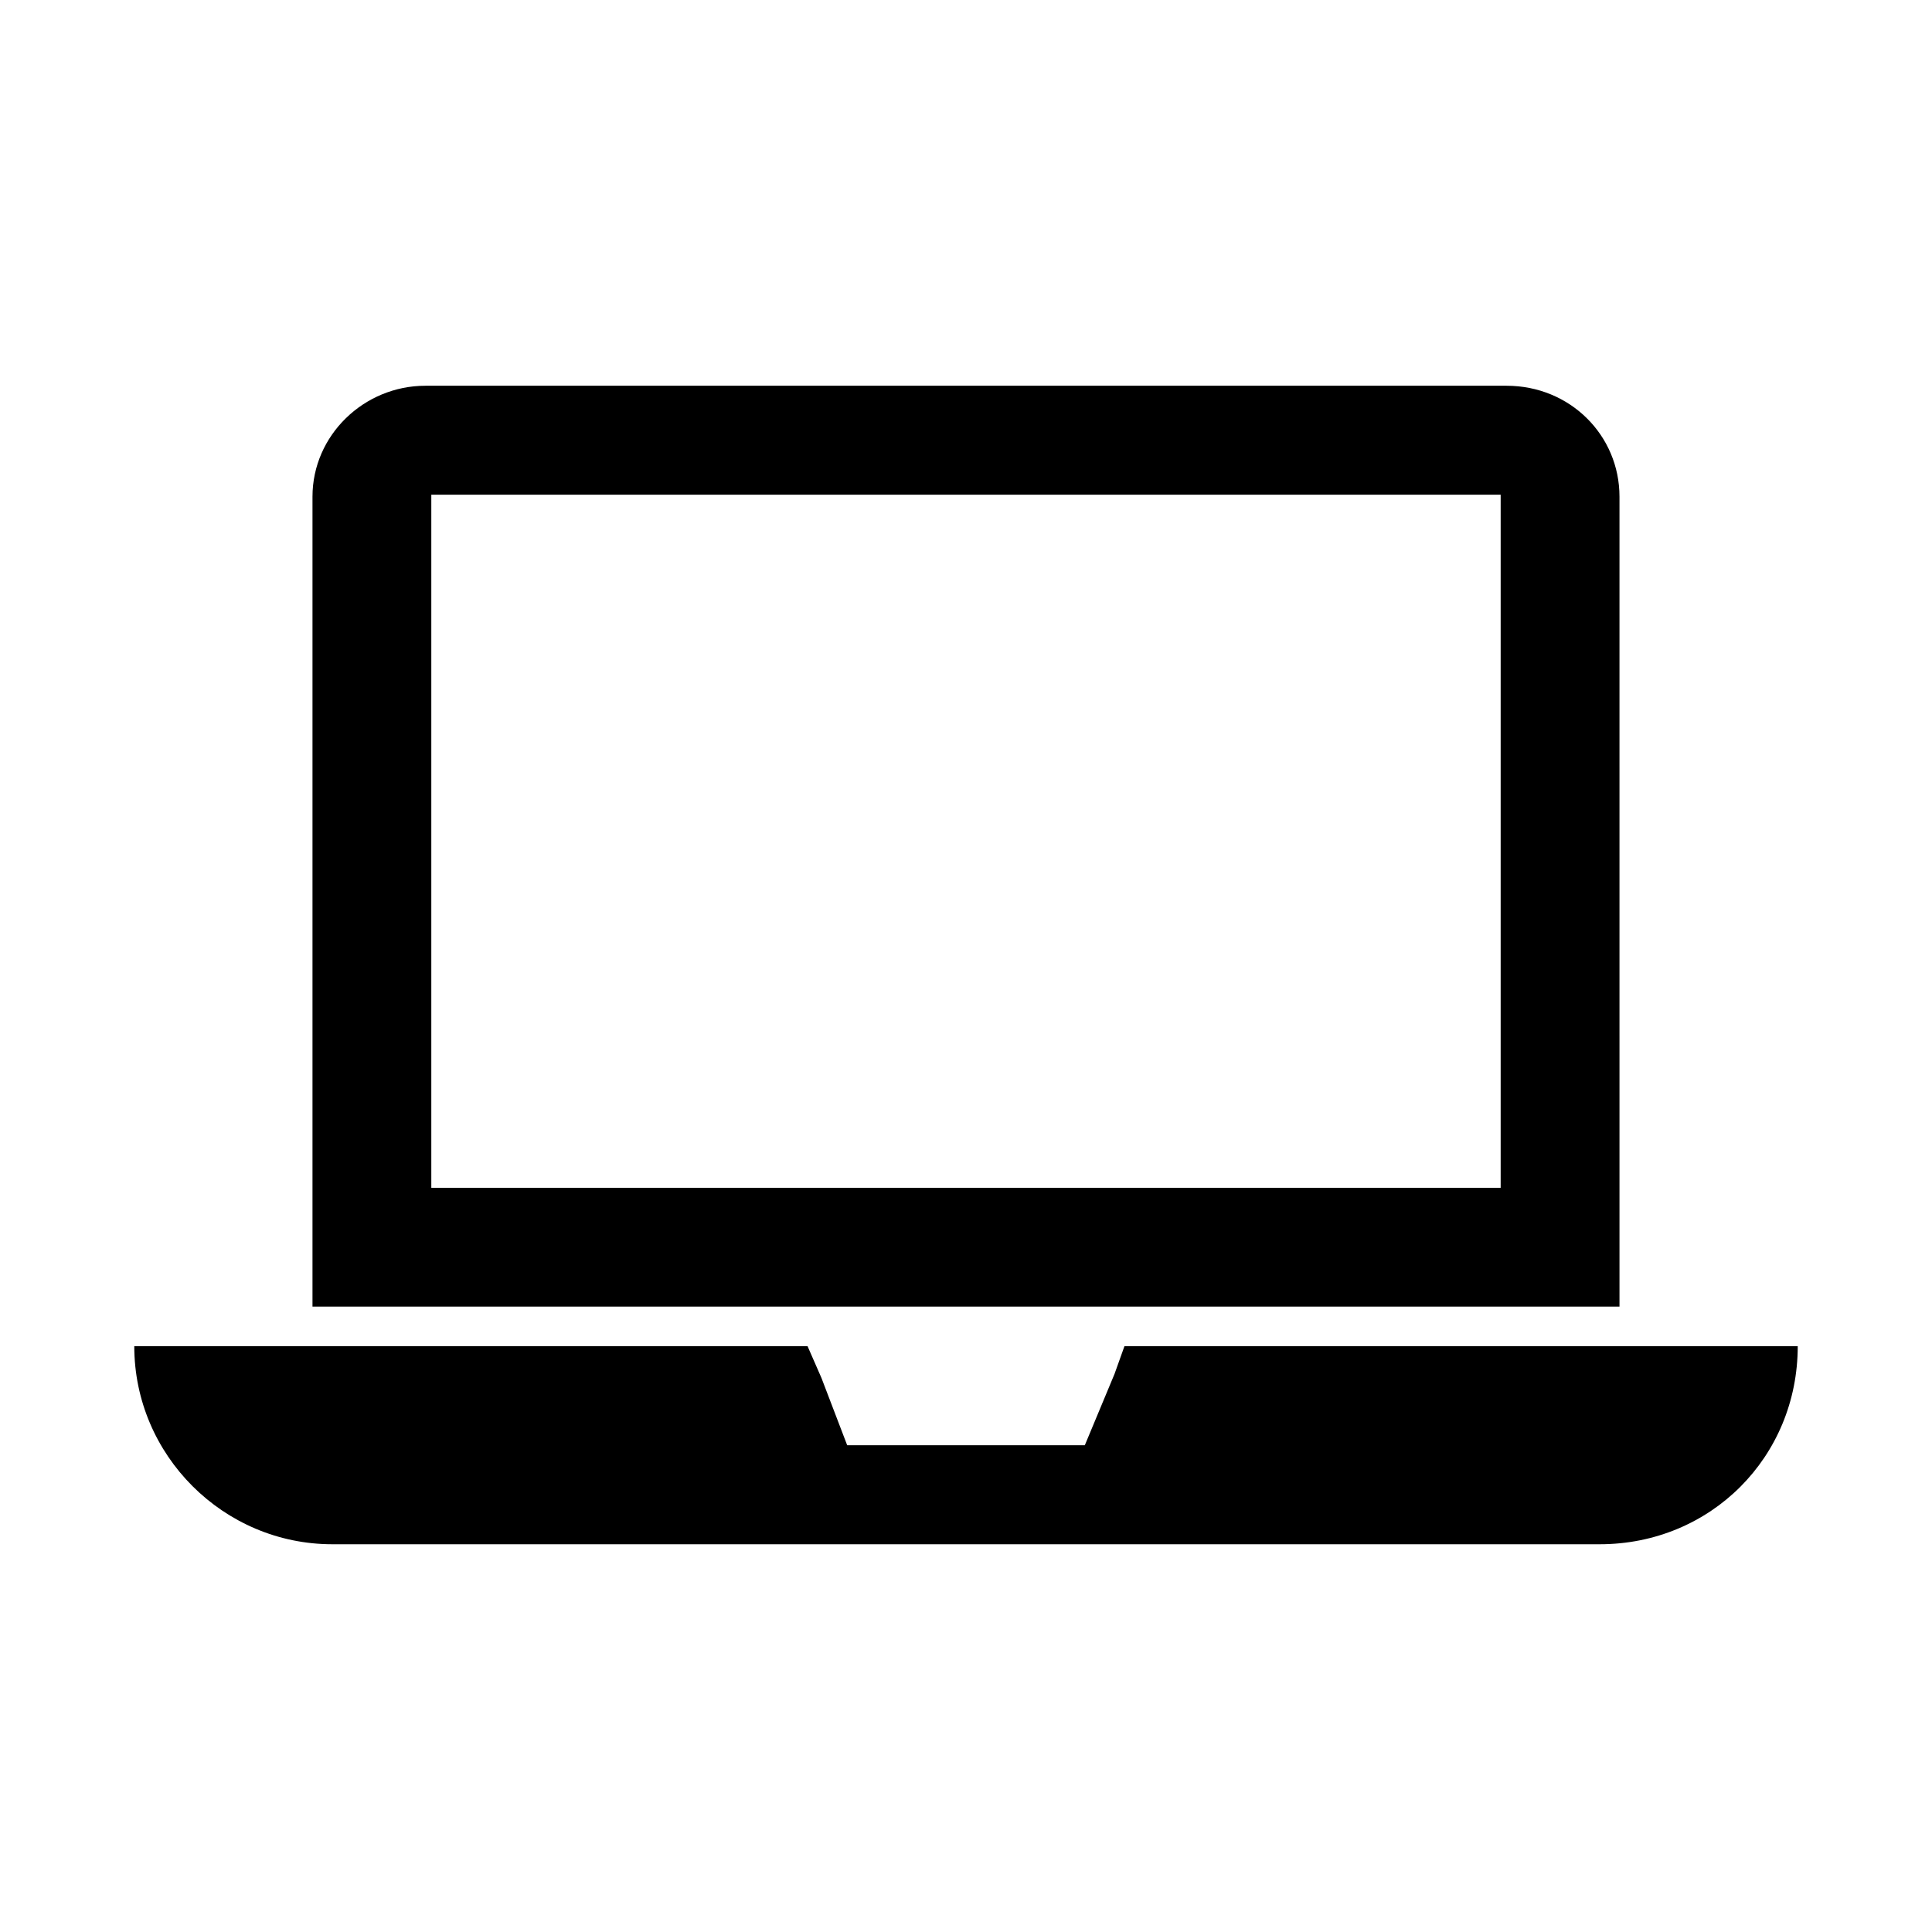
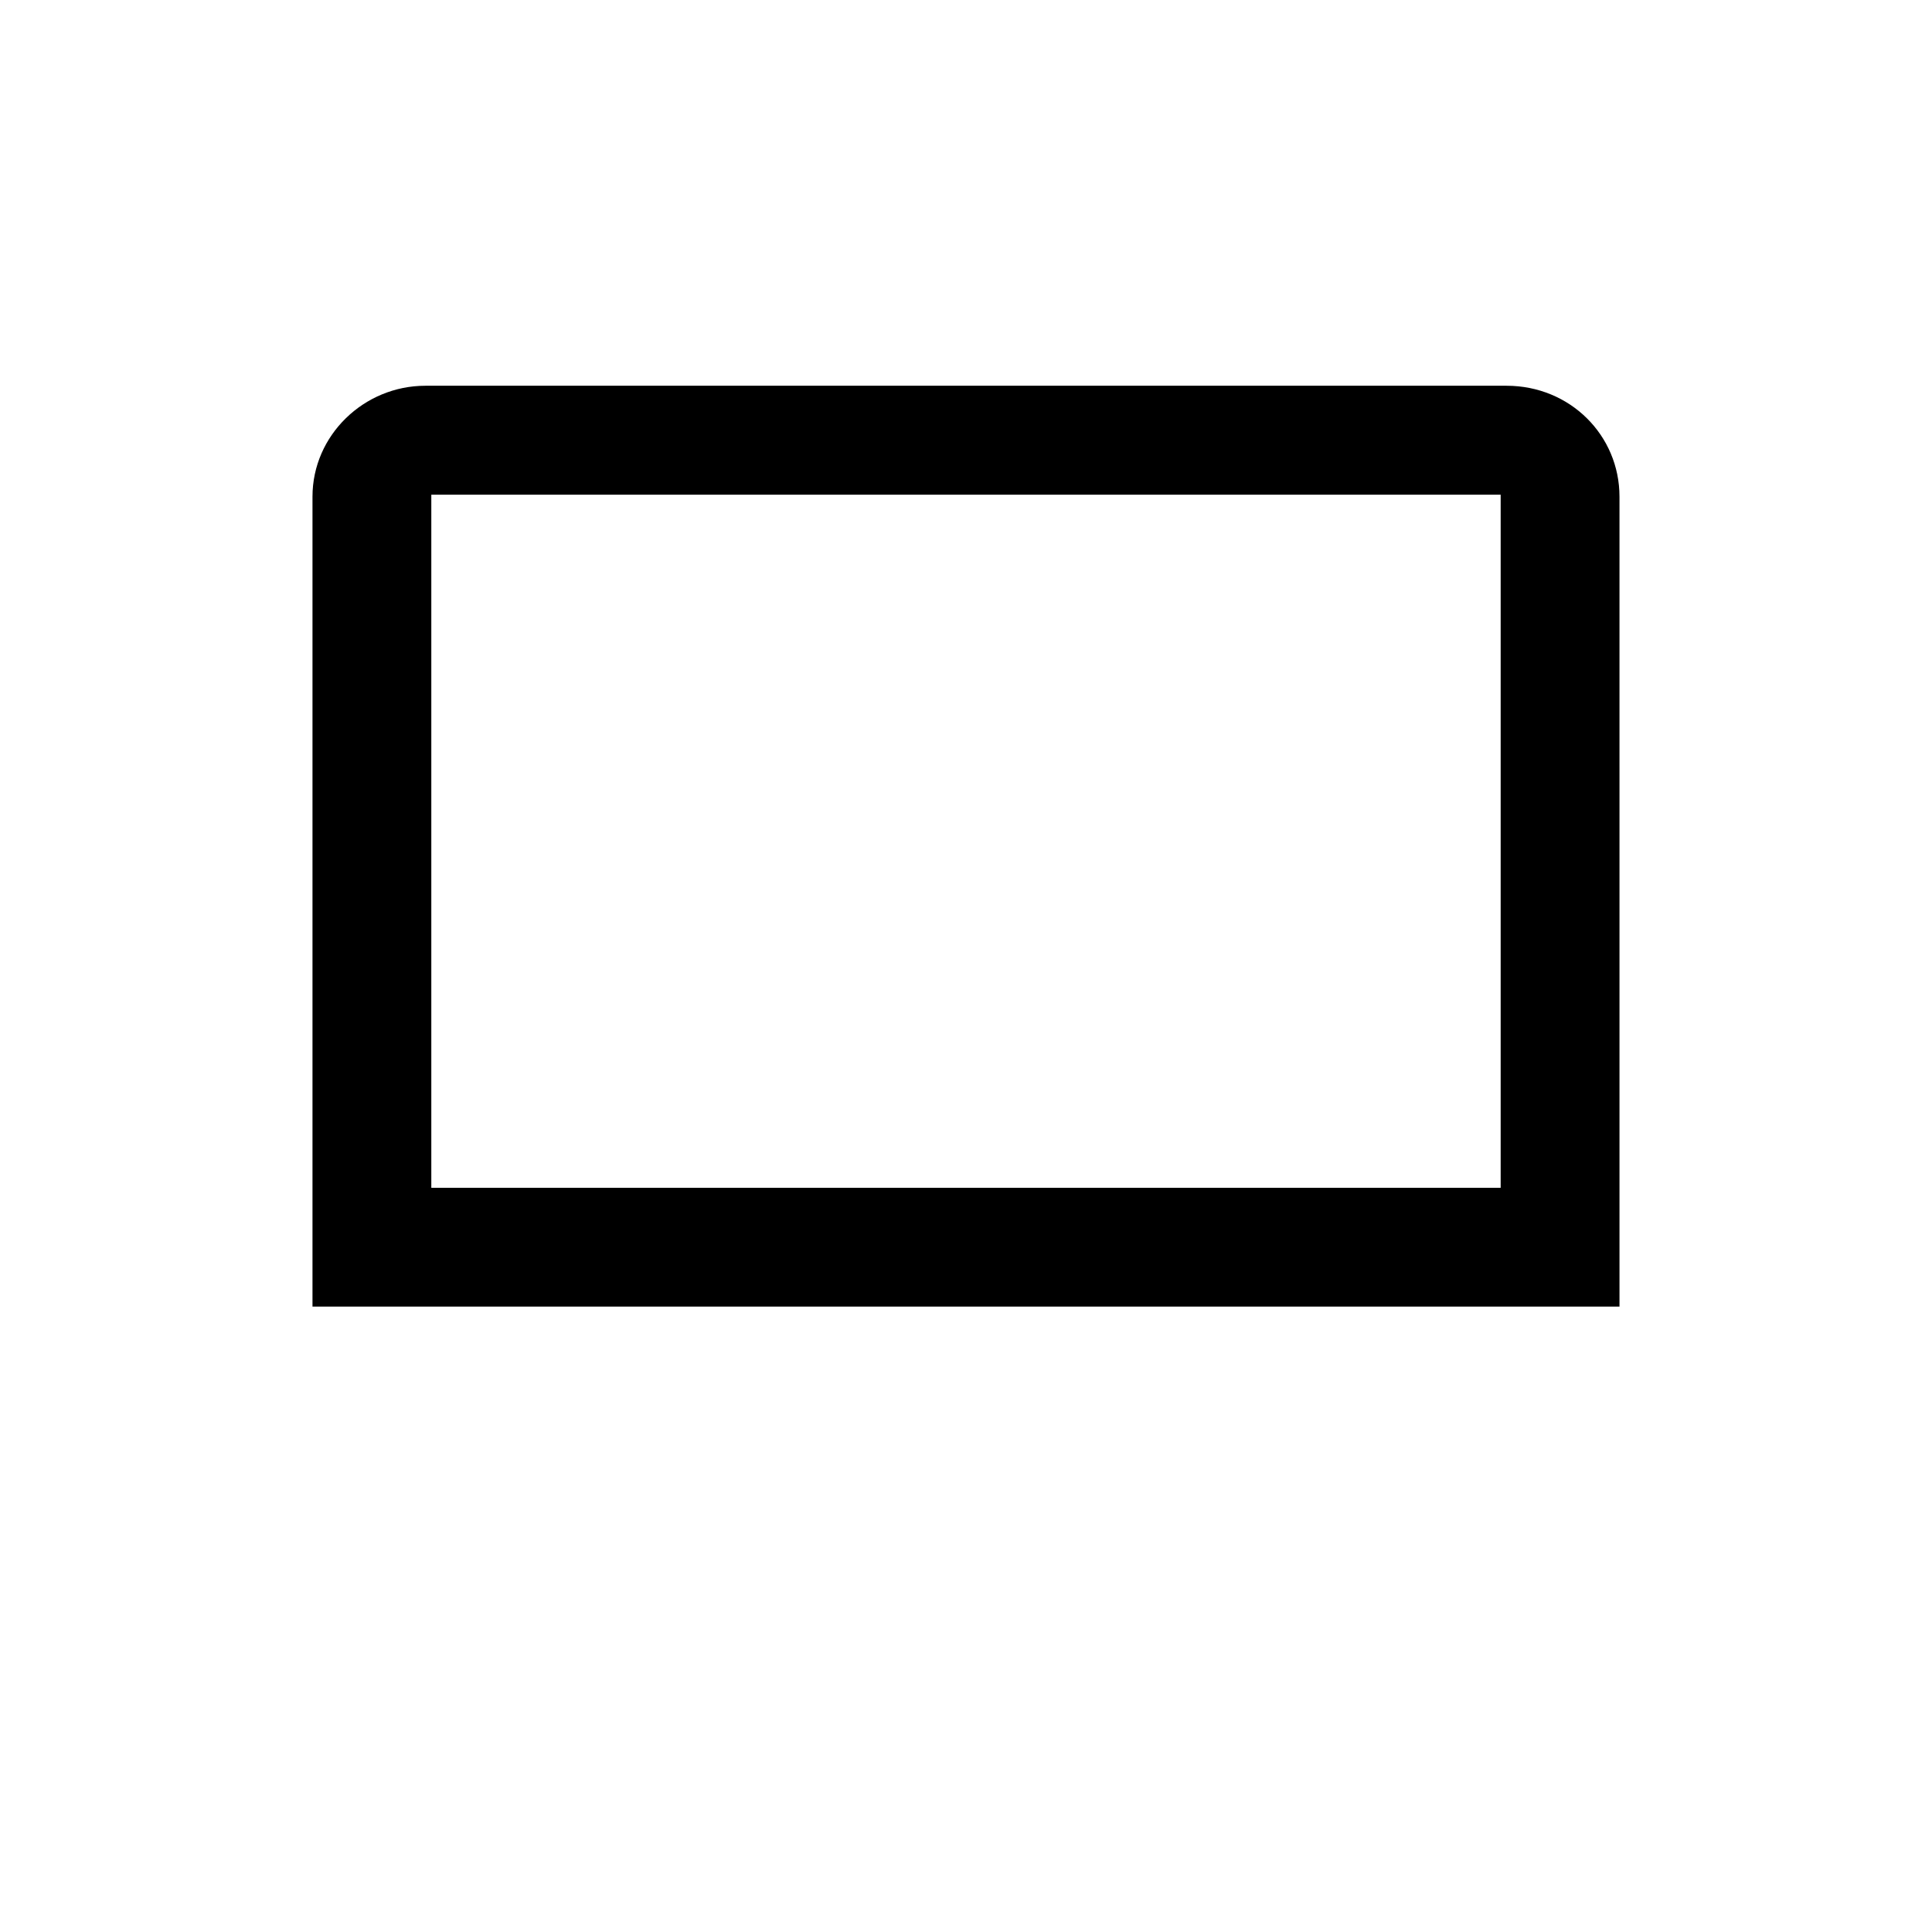
<svg xmlns="http://www.w3.org/2000/svg" fill="#000000" width="800px" height="800px" version="1.1" viewBox="144 144 512 512">
  <g>
    <path d="m573.18 275.62c0-16.27-13.121-29.391-29.914-29.391h-286.54c-16.27 0-29.914 13.121-29.914 29.391v214.64h346.37zm-31.488 183.16h-283.39v-183.68h283.39z" />
-     <path d="m439.36 508.11-7.871 18.891h-62.977l-6.824-17.844-3.672-8.395h-178.43c0 28.863 23.617 52.48 52.48 52.48h335.87c14.695 0 27.816-5.773 37.262-15.219 9.445-9.449 15.219-22.57 15.219-37.262h-178.43z" />
  </g>
</svg>